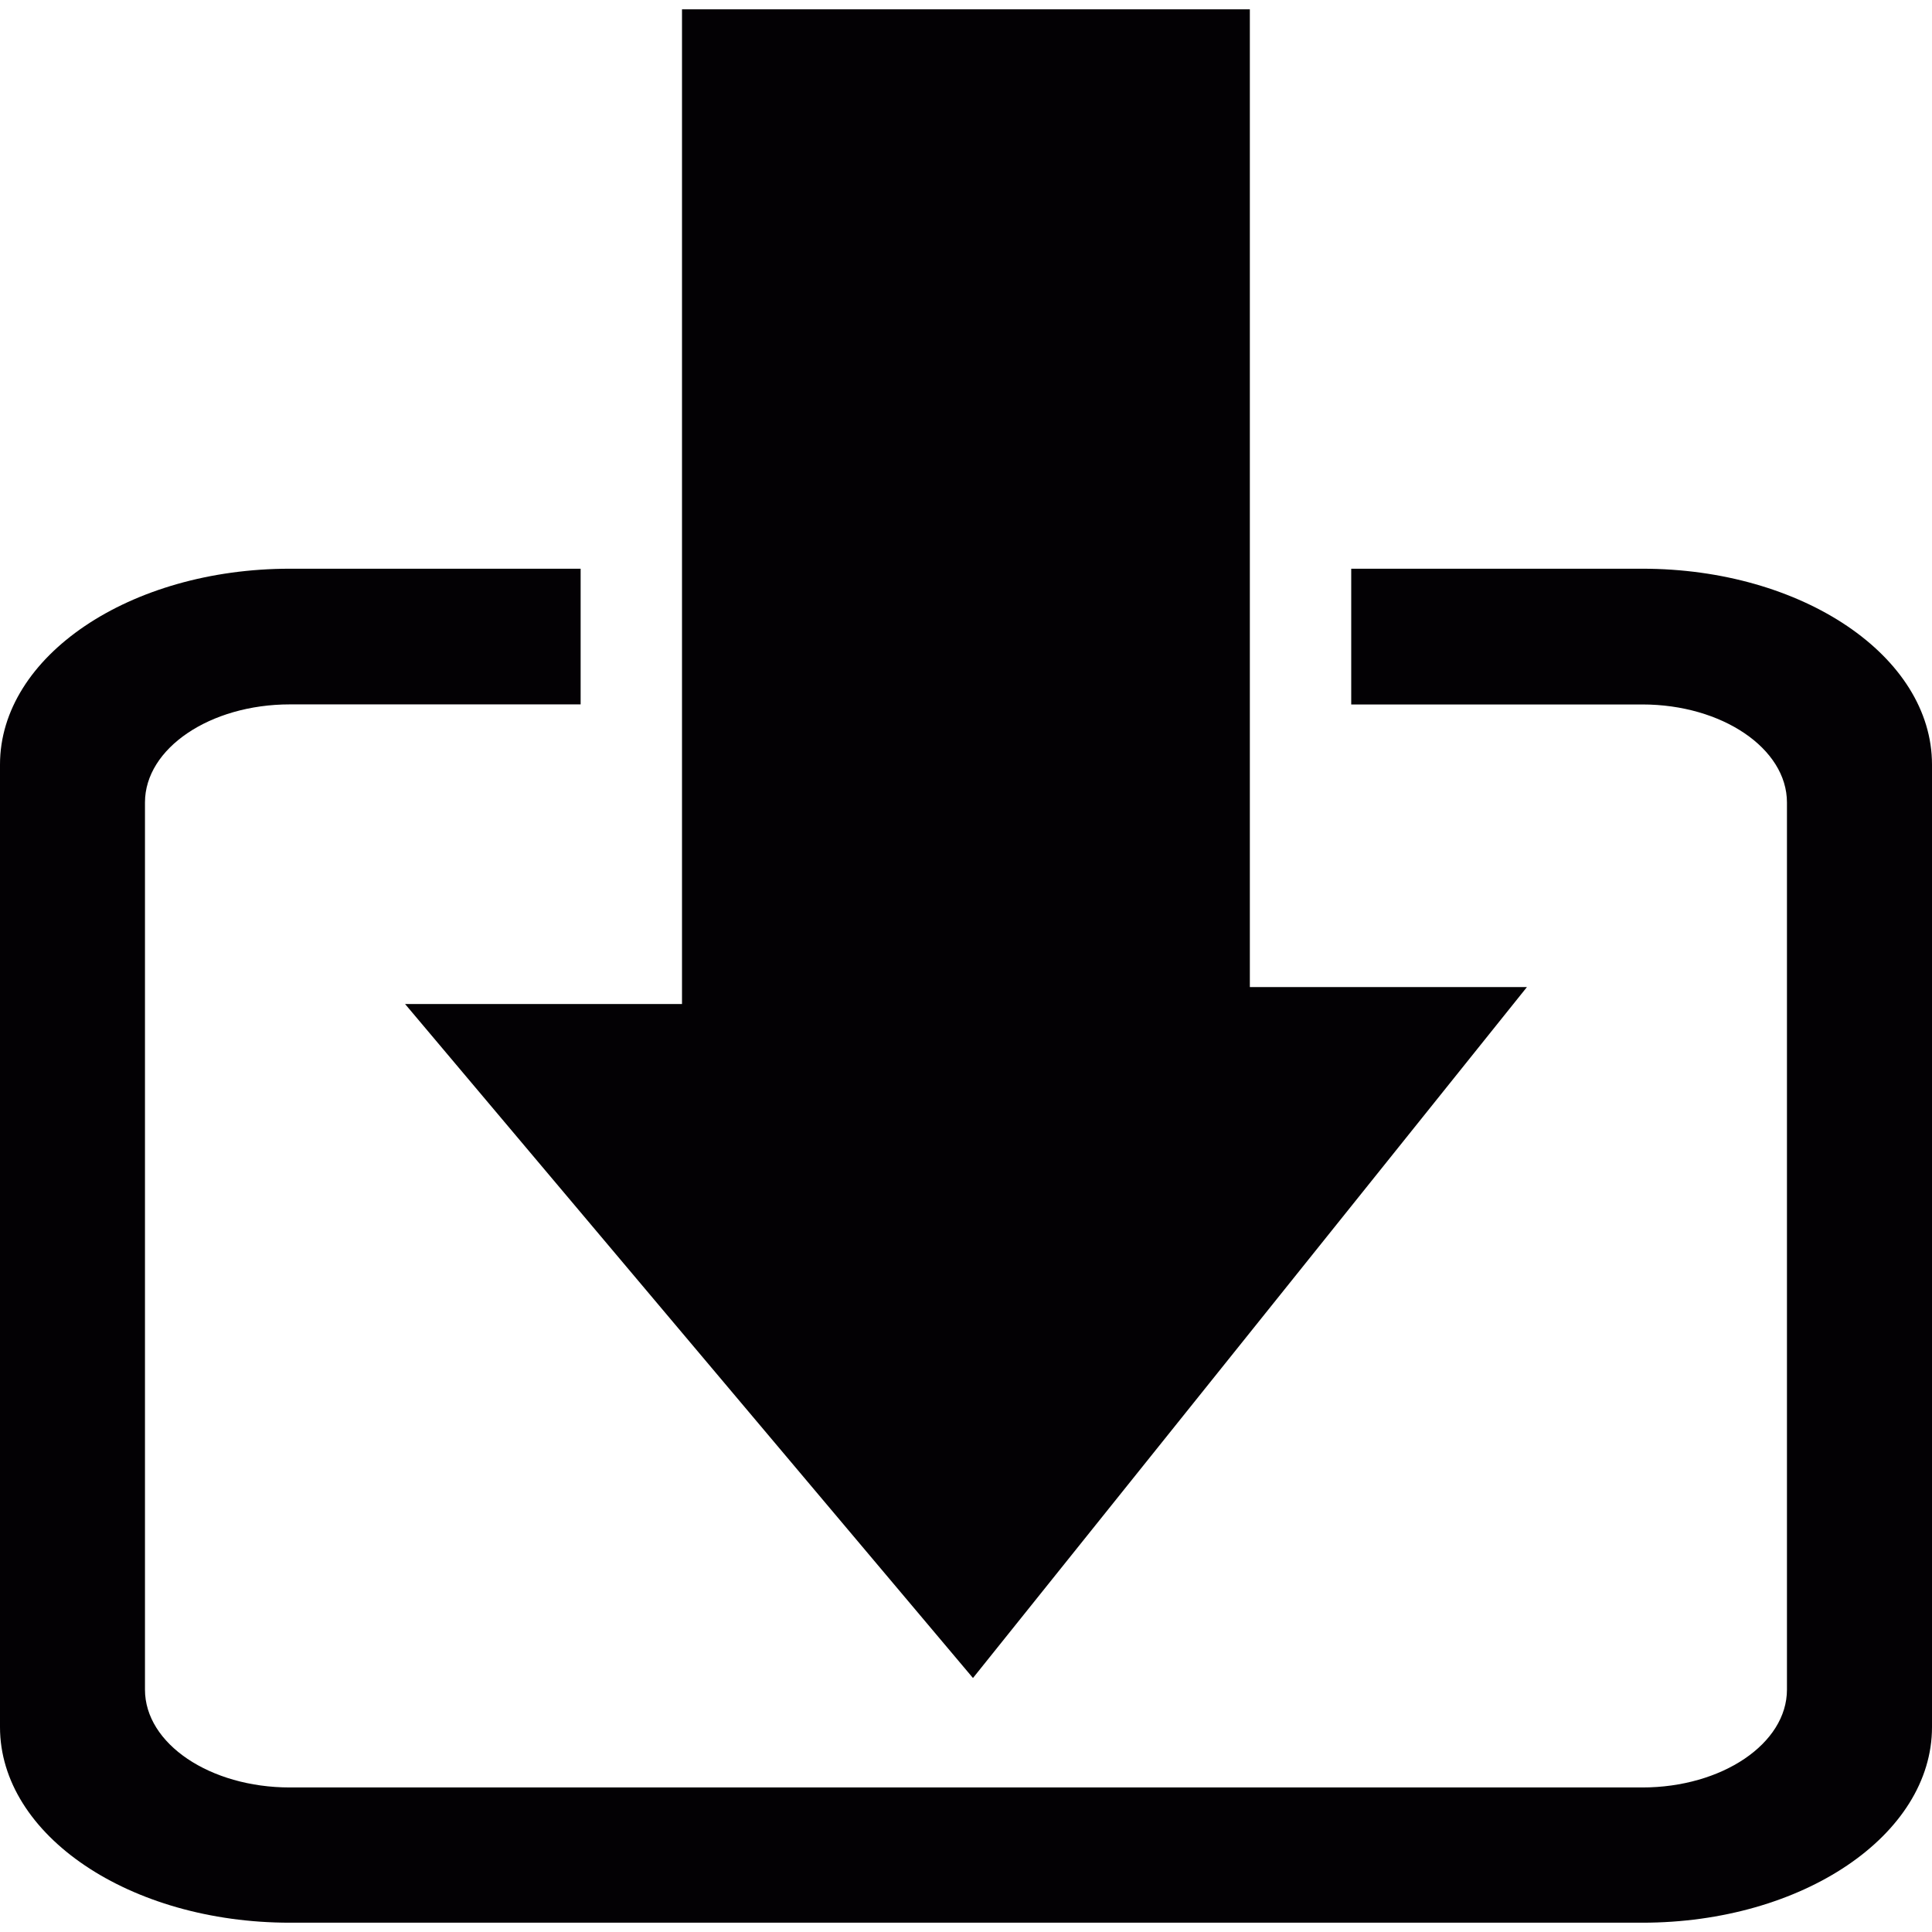
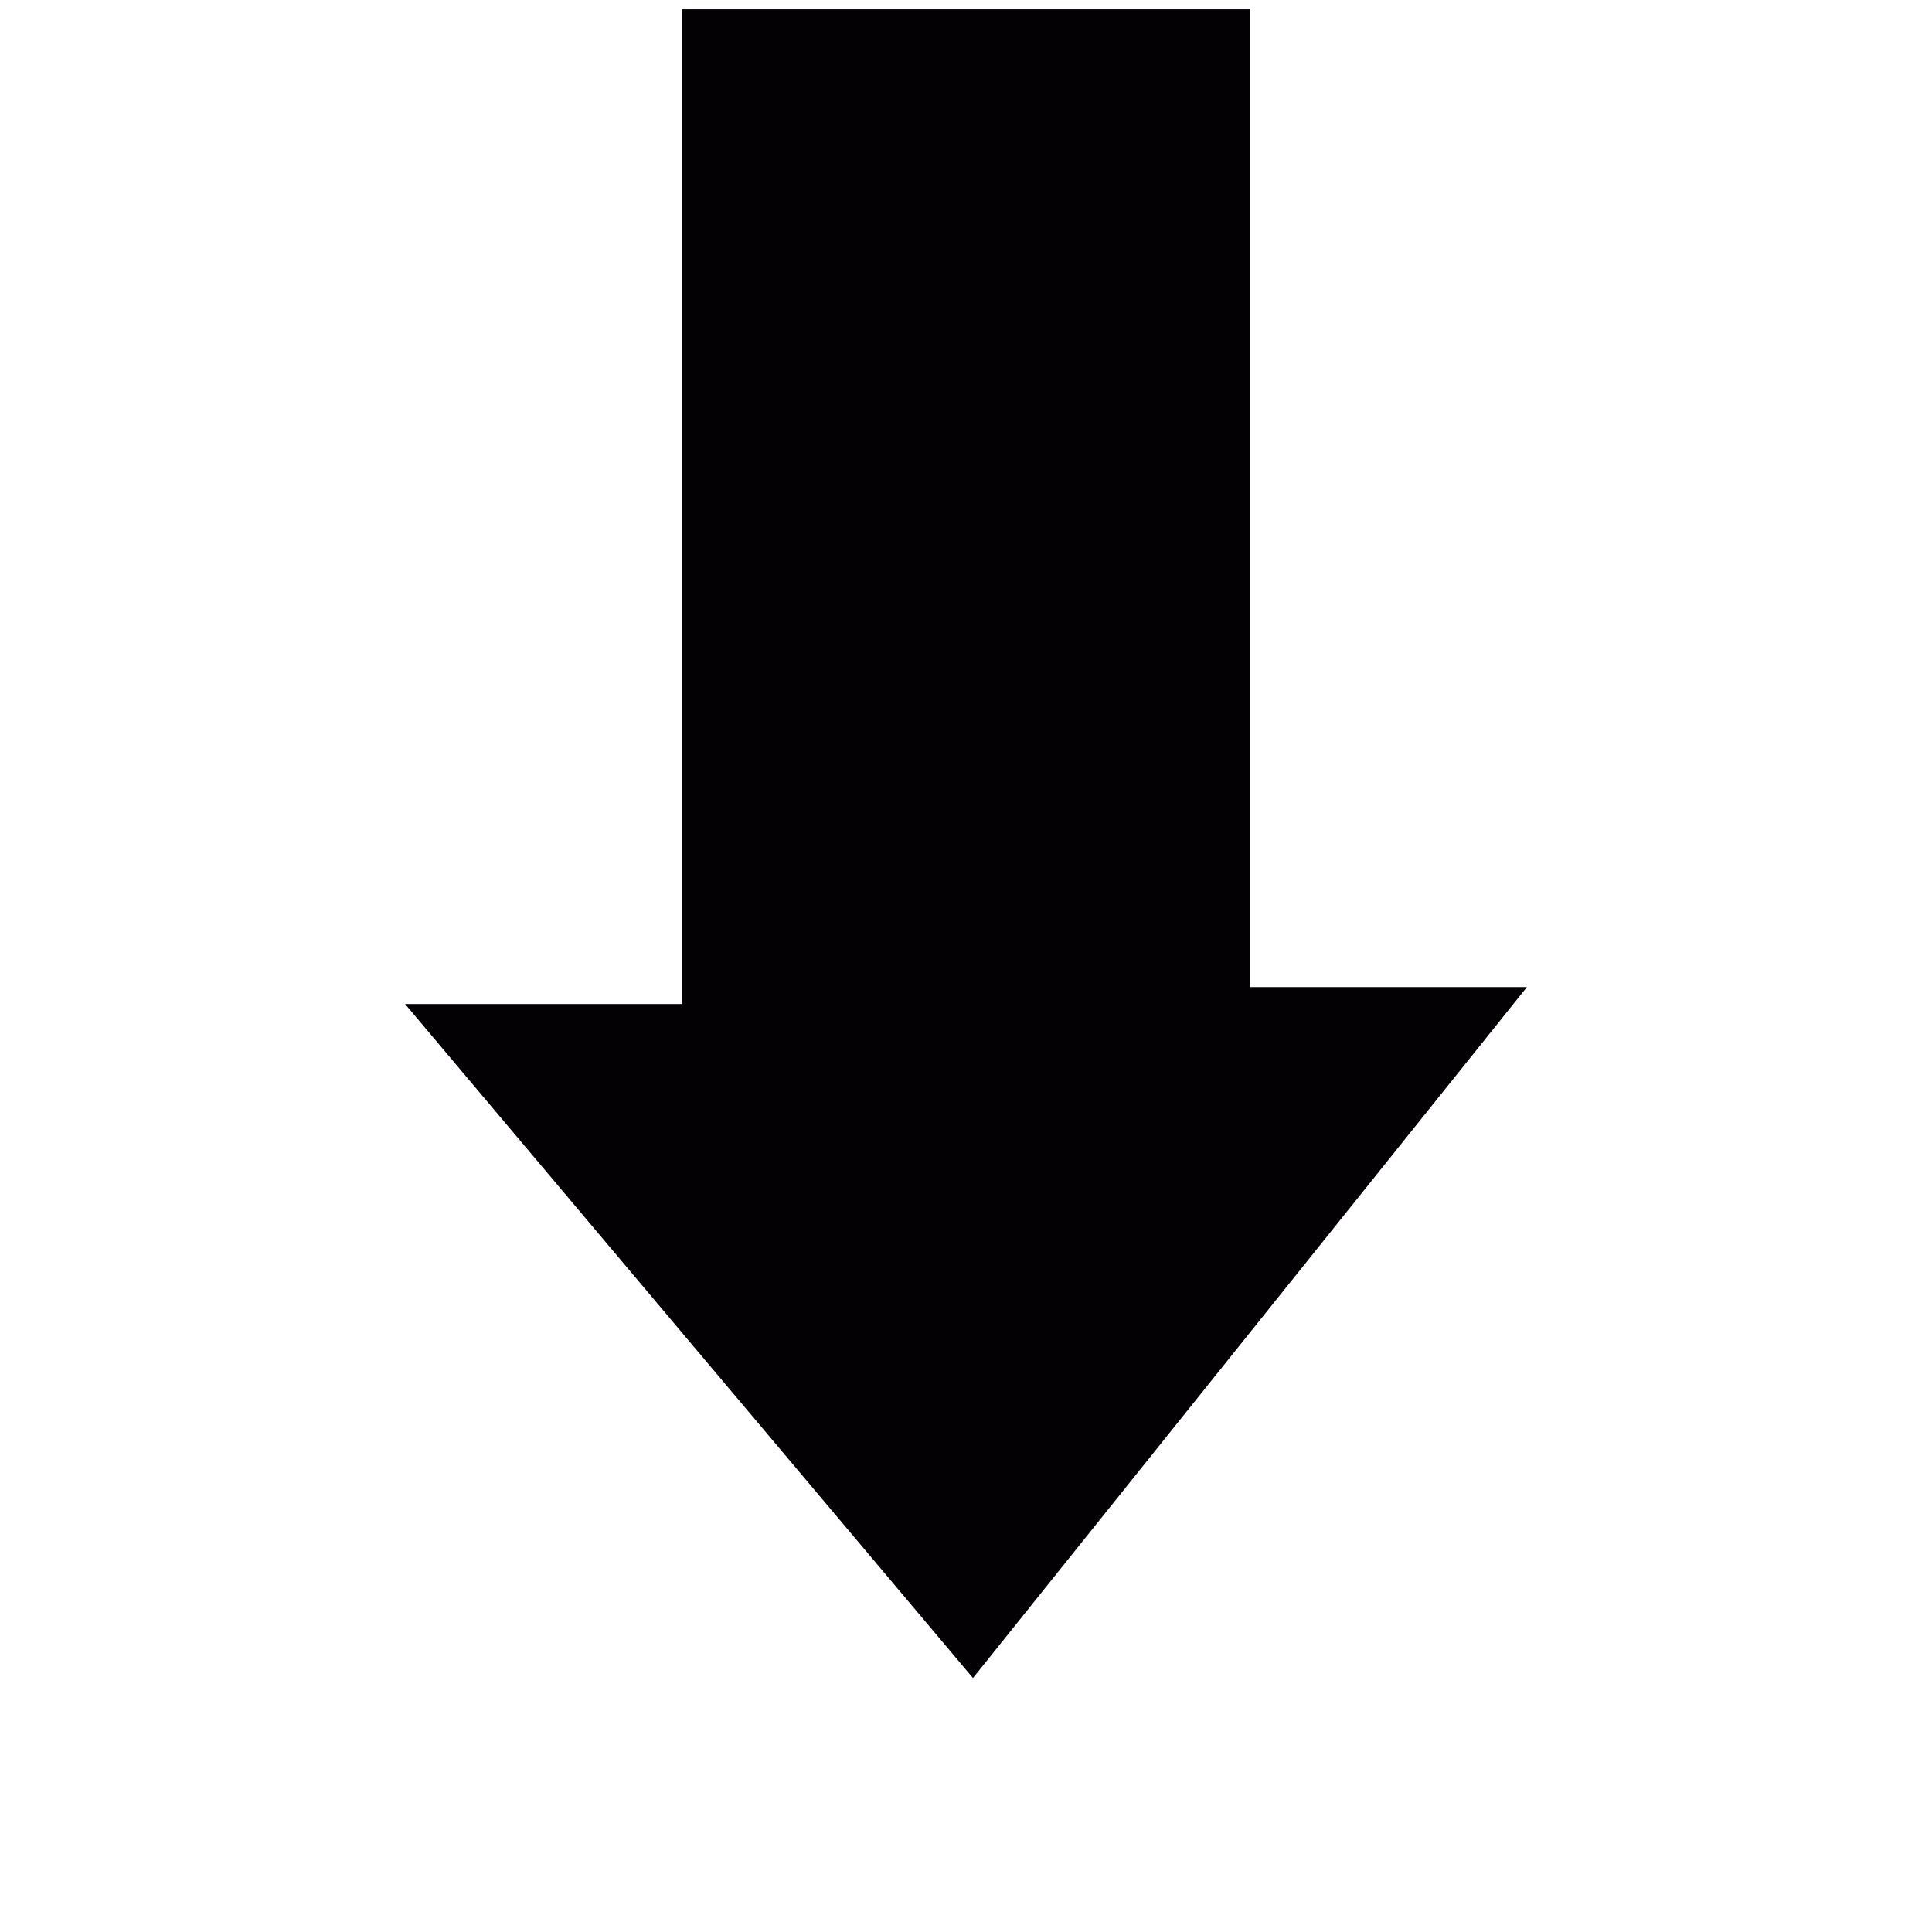
<svg xmlns="http://www.w3.org/2000/svg" height="800px" width="800px" version="1.1" id="Capa_1" viewBox="0 0 26.586 26.586" xml:space="preserve">
  <g>
-     <path style="fill:#030104;" d="M22.6,7.826h-4.006v1.868H22.6c1.096,0,1.99,0.606,1.99,1.349v12.208   c0,0.743-0.895,1.346-1.99,1.346H3.989c-1.101,0-1.994-0.603-1.994-1.346V11.042c0-0.743,0.894-1.349,1.994-1.349H7.99V7.826H3.989   C1.784,7.826,0,9.031,0,10.521v13.245c0,1.488,1.784,2.692,3.989,2.692H22.6c2.202,0,3.986-1.204,3.986-2.692V10.521   C26.586,9.031,24.802,7.826,22.6,7.826z" />
    <polygon style="fill:#030104;" points="9.385,13.816 5.574,13.816 13.389,23.091 21.012,13.583 17.199,13.583 17.199,7.199    17.199,5.411 17.199,0.128 9.385,0.128 9.385,5.411 9.385,7.199  " />
  </g>
</svg>